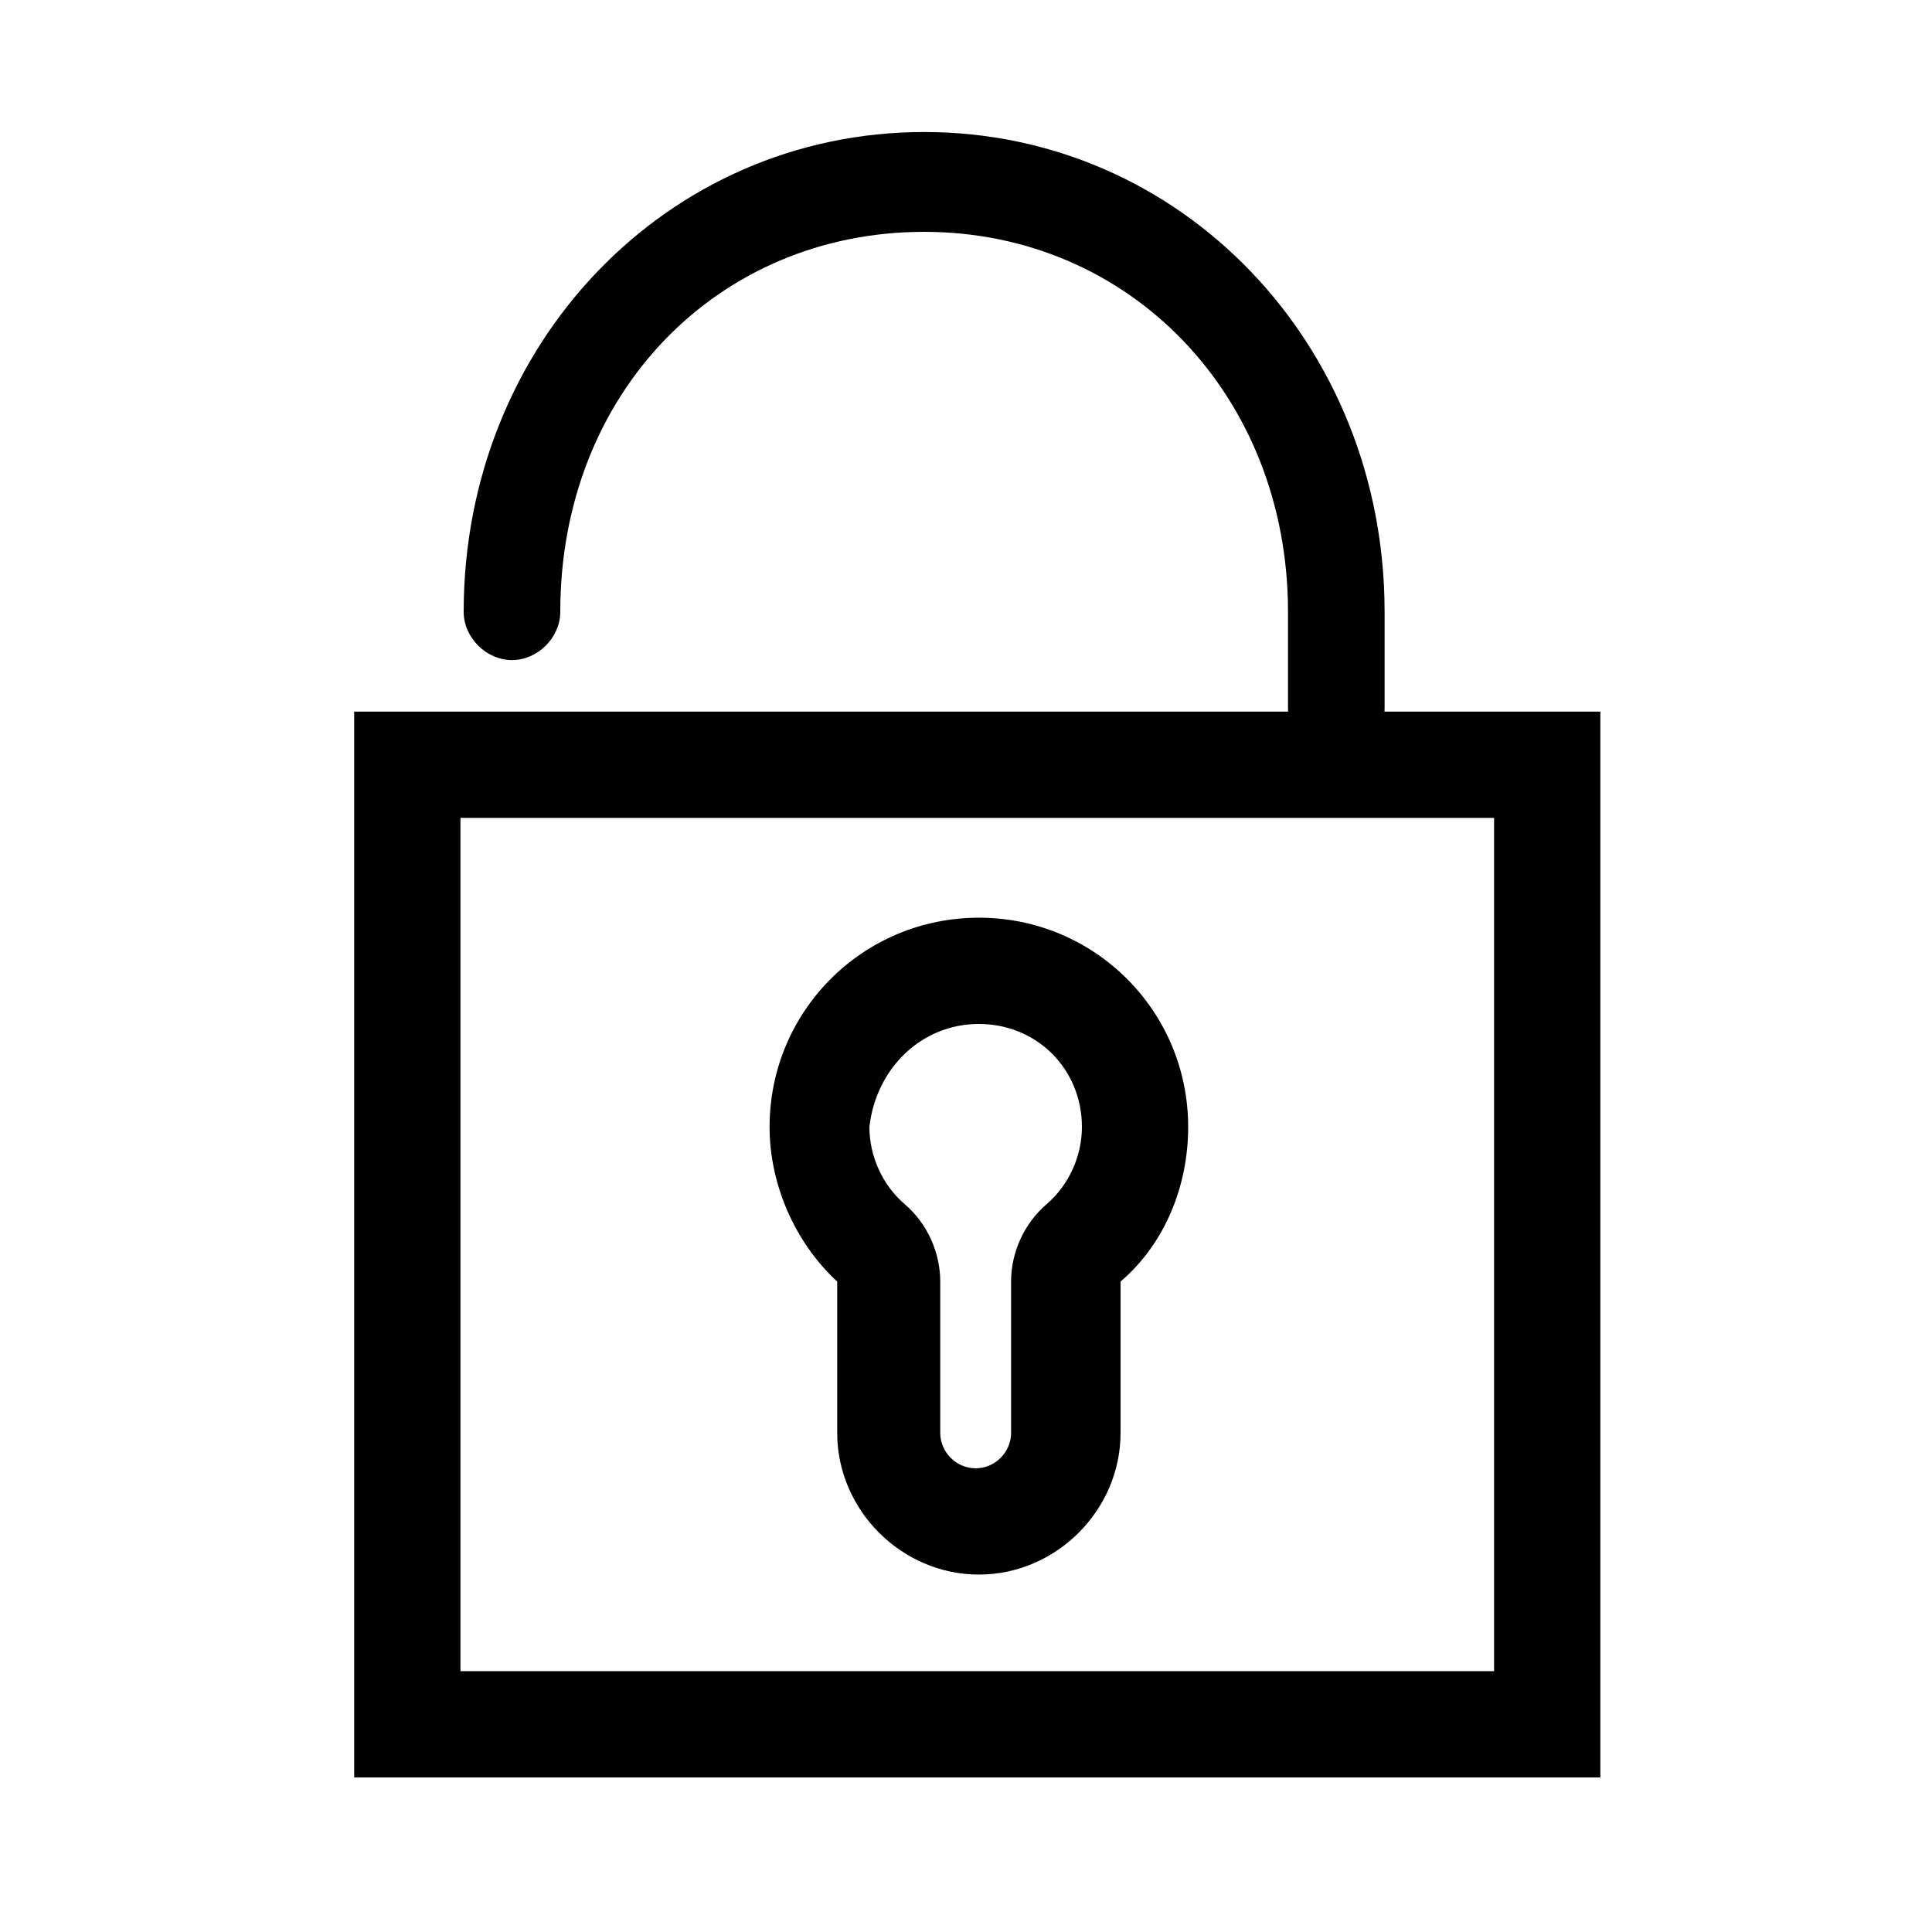
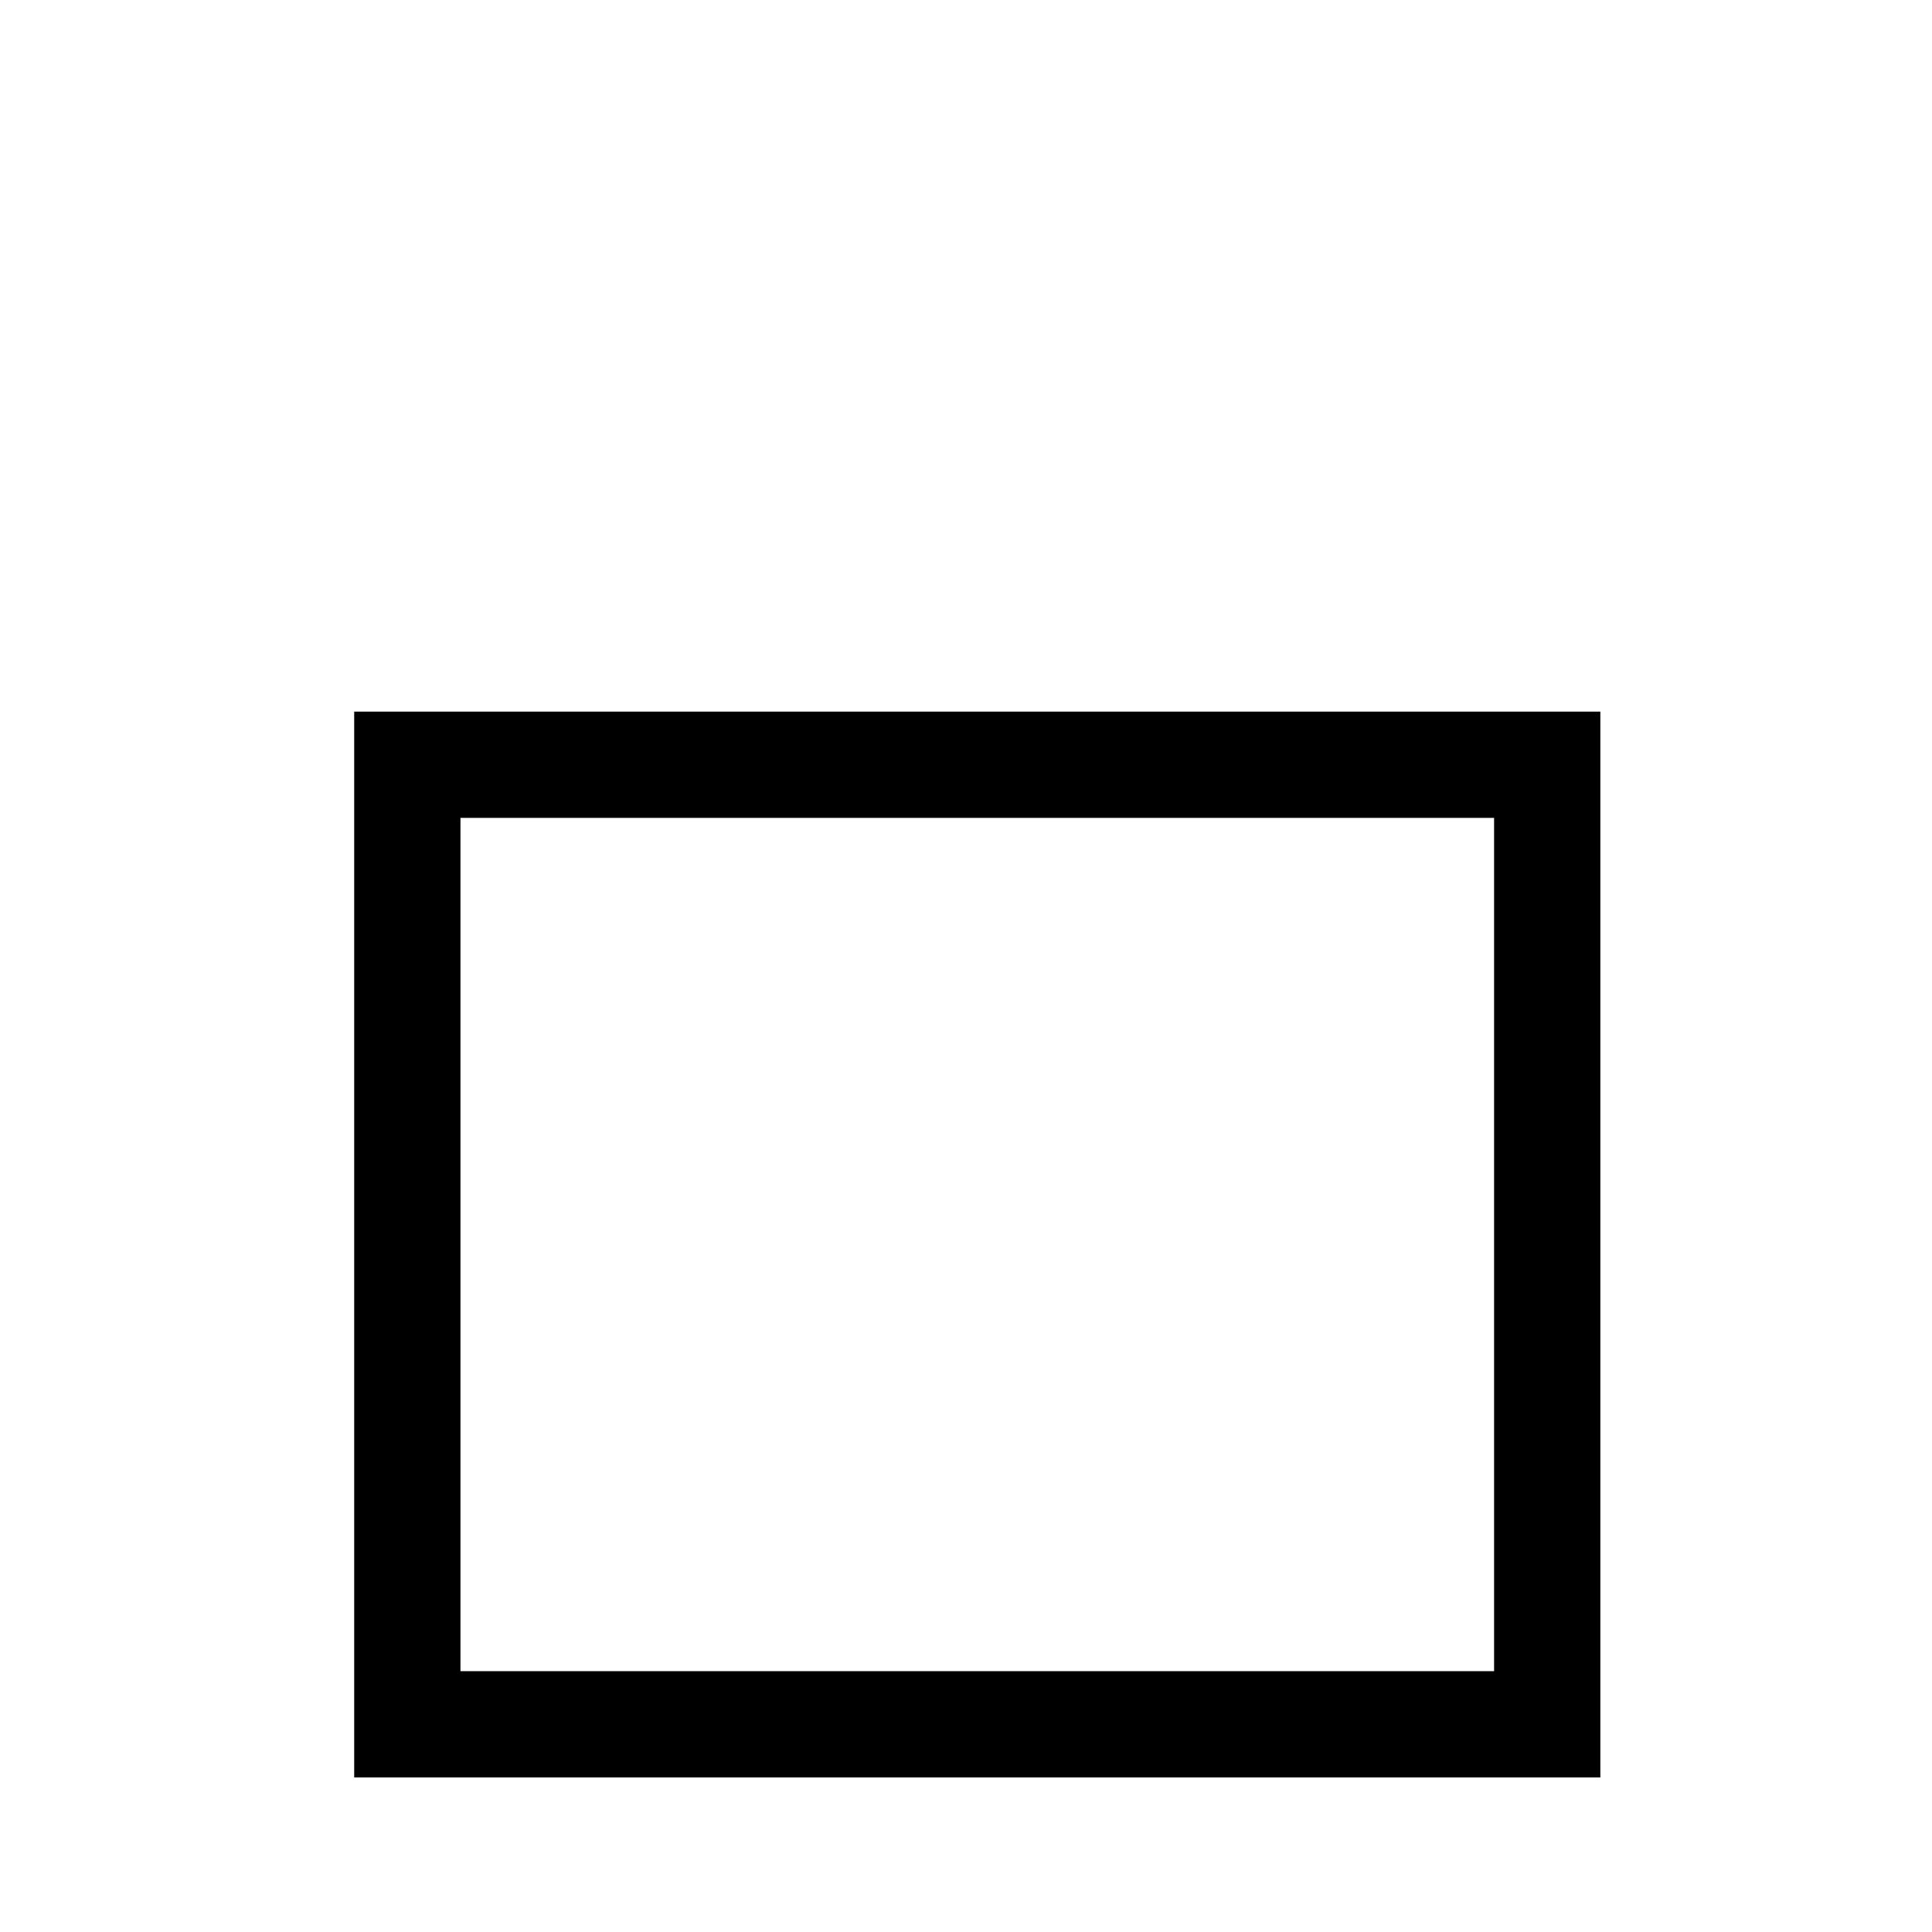
<svg xmlns="http://www.w3.org/2000/svg" version="1.1" id="Calque_1" x="0px" y="0px" viewBox="0 0 60 60" enable-background="new 0 0 60 60" xml:space="preserve">
  <g>
-     <path d="M30.4,31.8c1.8,0,3.2,1.4,3.2,3.2c0,0.9-0.4,1.8-1.1,2.4v0c-0.7,0.6-1.1,1.5-1.1,2.4v4.7c0,0.6-0.5,1.1-1.1,1.1   s-1.1-0.5-1.1-1.1v-4.7c0-0.9-0.4-1.8-1.1-2.4c-0.7-0.6-1.1-1.5-1.1-2.4C27.2,33.2,28.6,31.8,30.4,31.8 M30.4,28.5   c-3.6,0-6.5,2.9-6.5,6.5c0,1.8,0.8,3.6,2.1,4.8v4.7c0,2.4,2,4.4,4.4,4.4s4.4-2,4.4-4.4v-4.7c1.4-1.2,2.1-3,2.1-4.8   C36.9,31.4,34,28.5,30.4,28.5L30.4,28.5z" />
-   </g>
+     </g>
  <g>
    <path d="M49.7,55.2H11V22.1h38.7V55.2z M14.3,51.9h32.1V25.4H14.3V51.9z" />
  </g>
  <g>
-     <path d="M41.5,23.5c-0.8,0-1.5-0.7-1.5-1.5v-3c0-6.7-4.9-11.8-11.3-11.8S17.4,12.2,17.4,19c0,0.8-0.7,1.5-1.5,1.5s-1.5-0.7-1.5-1.5   c0-8.3,6.3-14.9,14.3-14.9S43,10.7,43,19v3C43,22.8,42.3,23.5,41.5,23.5z" />
-   </g>
+     </g>
</svg>